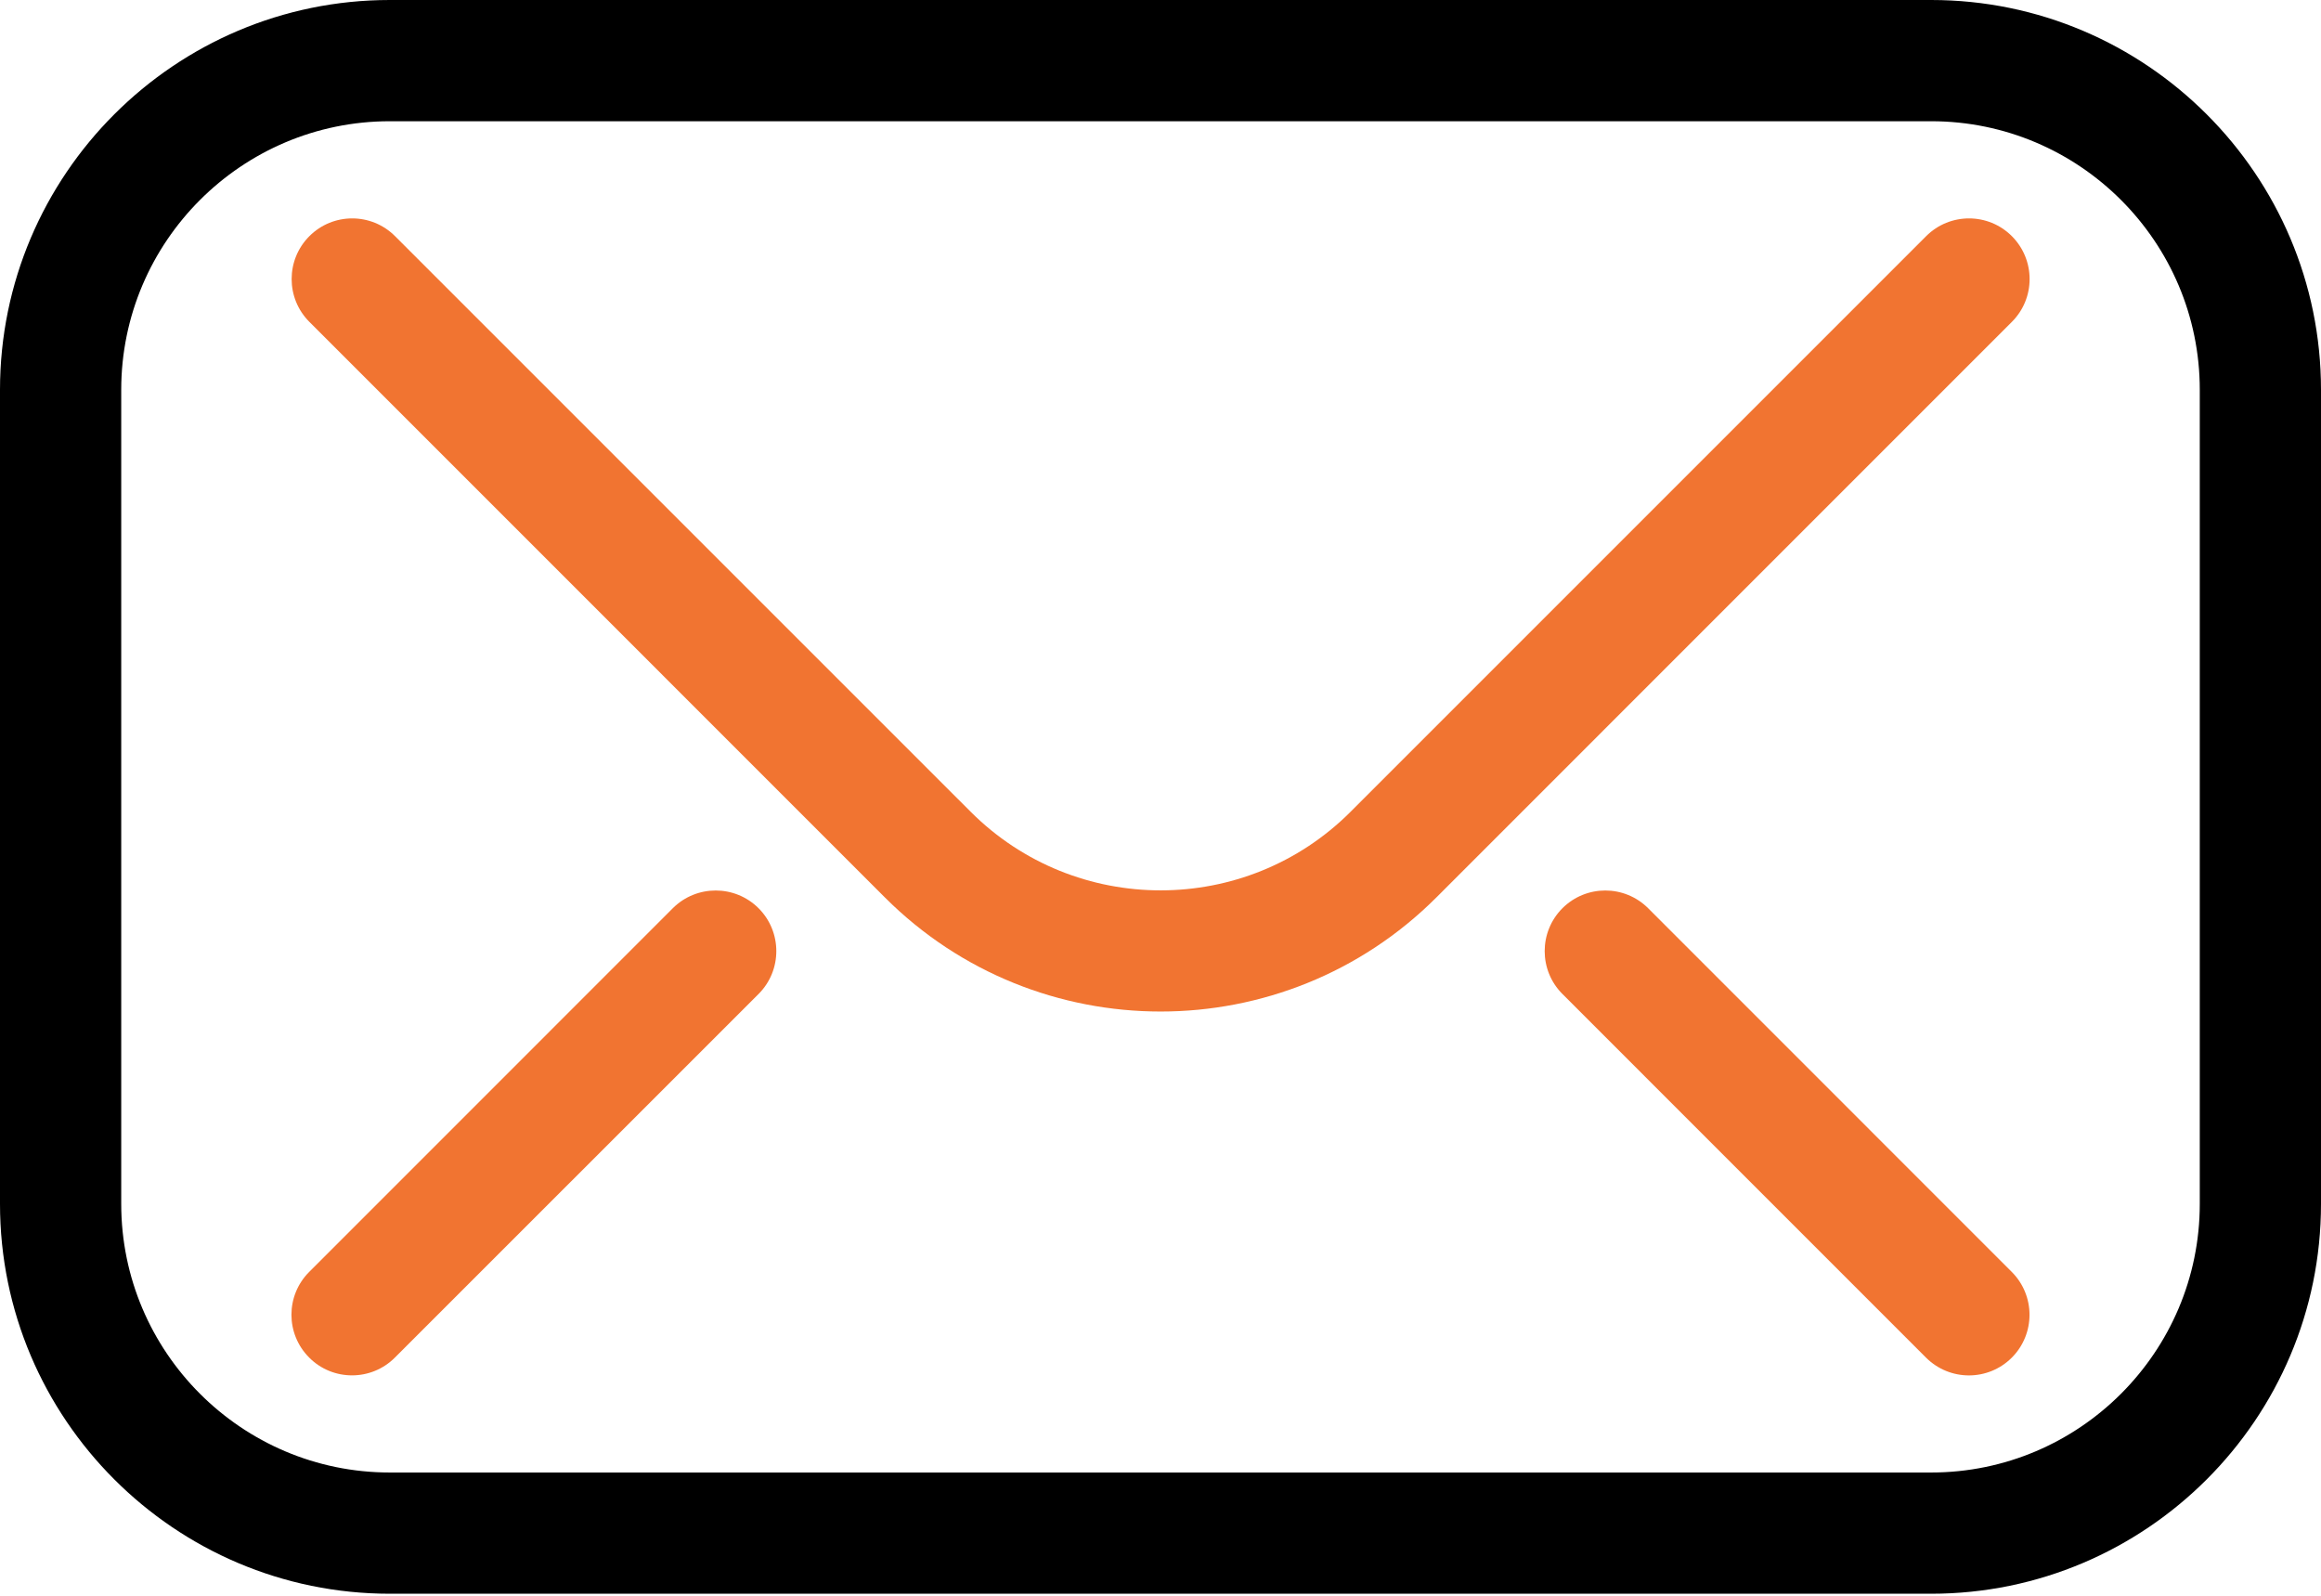
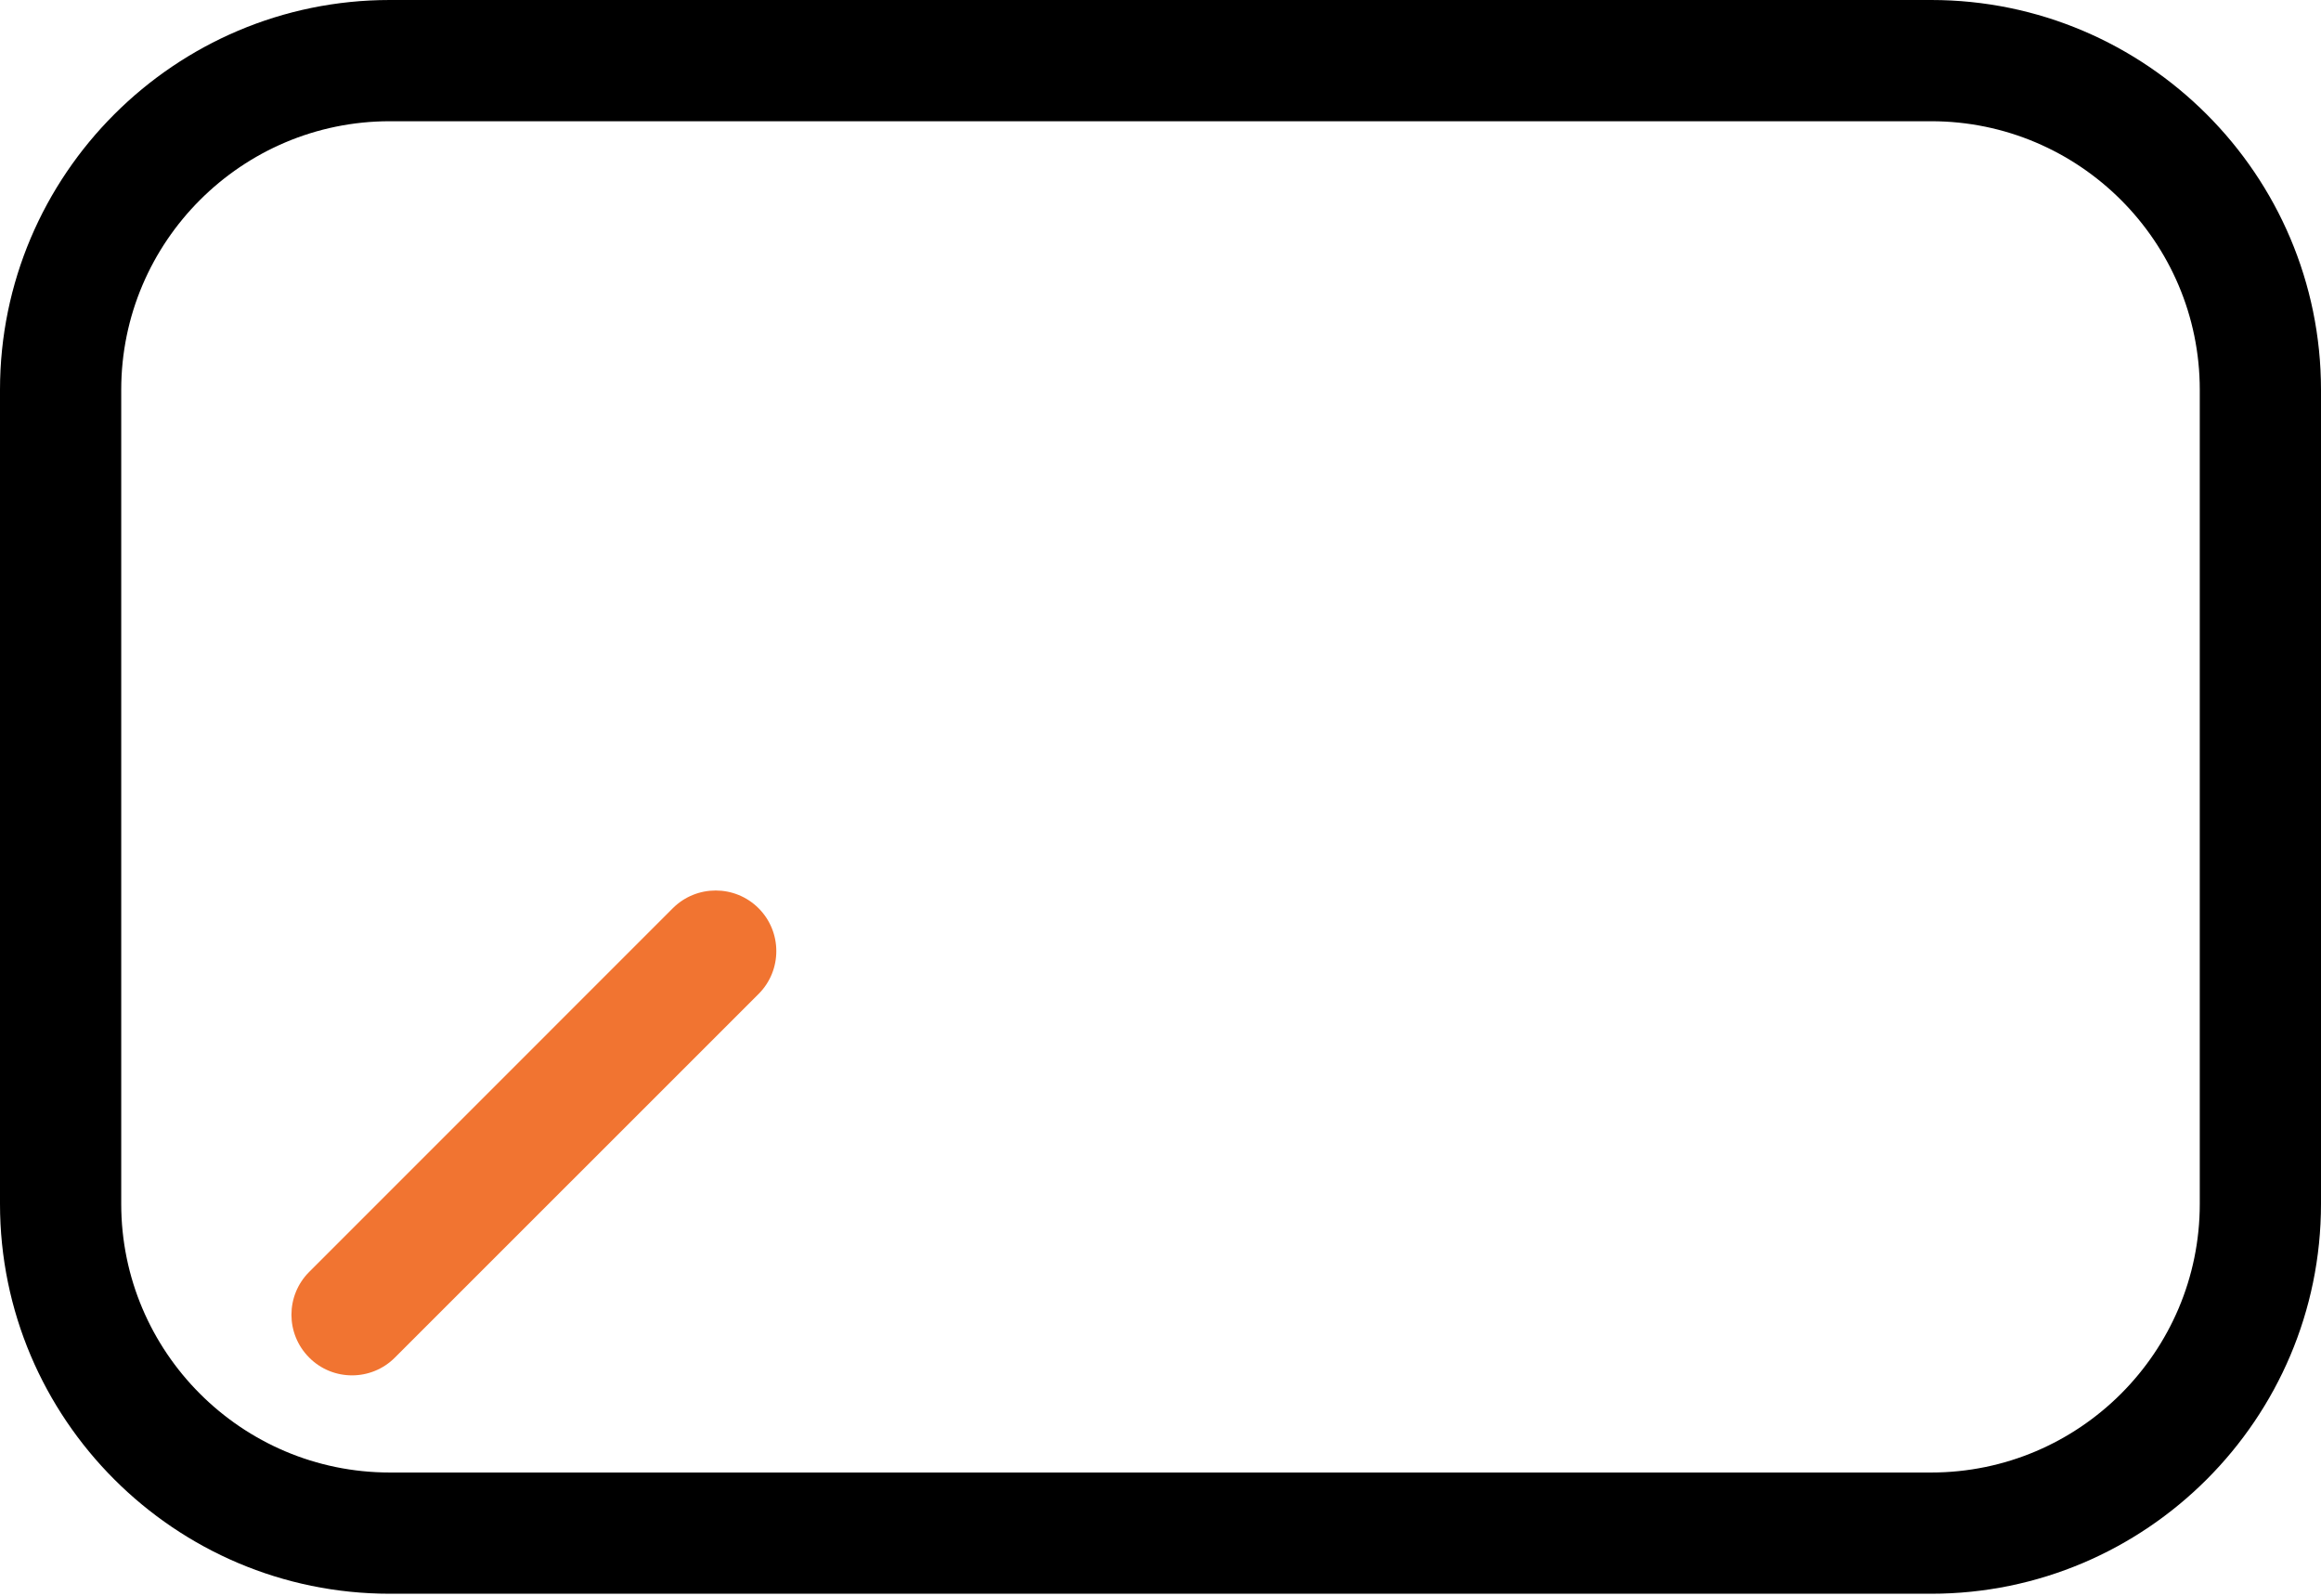
<svg xmlns="http://www.w3.org/2000/svg" width="48" height="33" viewBox="0 0 48 33" fill="none">
  <path d="M39.939 0H8.061C3.616 0 0 3.617 0 8.061V24.897C0 29.341 3.617 32.958 8.061 32.958H39.939C44.384 32.958 48 29.341 48 24.897V8.061C48 3.617 44.383 0 39.939 0ZM45.493 24.897C45.493 27.959 43.001 30.451 39.939 30.451H8.061C4.999 30.451 2.507 27.96 2.507 24.897V8.061C2.507 4.999 4.999 2.507 8.061 2.507H39.939C43.001 2.507 45.493 4.999 45.493 8.061V24.897Z" fill="black" />
-   <path d="M39.834 4.884L27.93 16.788C25.765 18.954 22.241 18.954 20.075 16.788L8.17 4.884C7.681 4.394 6.887 4.394 6.398 4.884C5.909 5.374 5.909 6.167 6.398 6.656L18.302 18.561C19.874 20.132 21.938 20.918 24.003 20.918C26.067 20.918 28.131 20.131 29.703 18.561L41.607 6.656C42.096 6.168 42.096 5.374 41.607 4.884C41.118 4.394 40.324 4.394 39.834 4.884H39.834Z" fill="#F17431" />
  <path d="M13.914 18.782L6.394 26.303C5.905 26.792 5.905 27.585 6.394 28.074C6.638 28.32 6.959 28.442 7.28 28.442C7.601 28.442 7.922 28.32 8.167 28.074L15.688 20.555C16.177 20.066 16.177 19.272 15.688 18.782C15.198 18.293 14.404 18.293 13.914 18.782L13.914 18.782Z" fill="#F17431" />
-   <path d="M34.085 18.782C33.595 18.293 32.802 18.293 32.312 18.782C31.823 19.272 31.823 20.066 32.312 20.555L39.832 28.076C40.078 28.32 40.397 28.443 40.719 28.443C41.04 28.443 41.361 28.32 41.605 28.076C42.094 27.586 42.094 26.793 41.605 26.303L34.085 18.782Z" fill="#F17431" />
</svg>